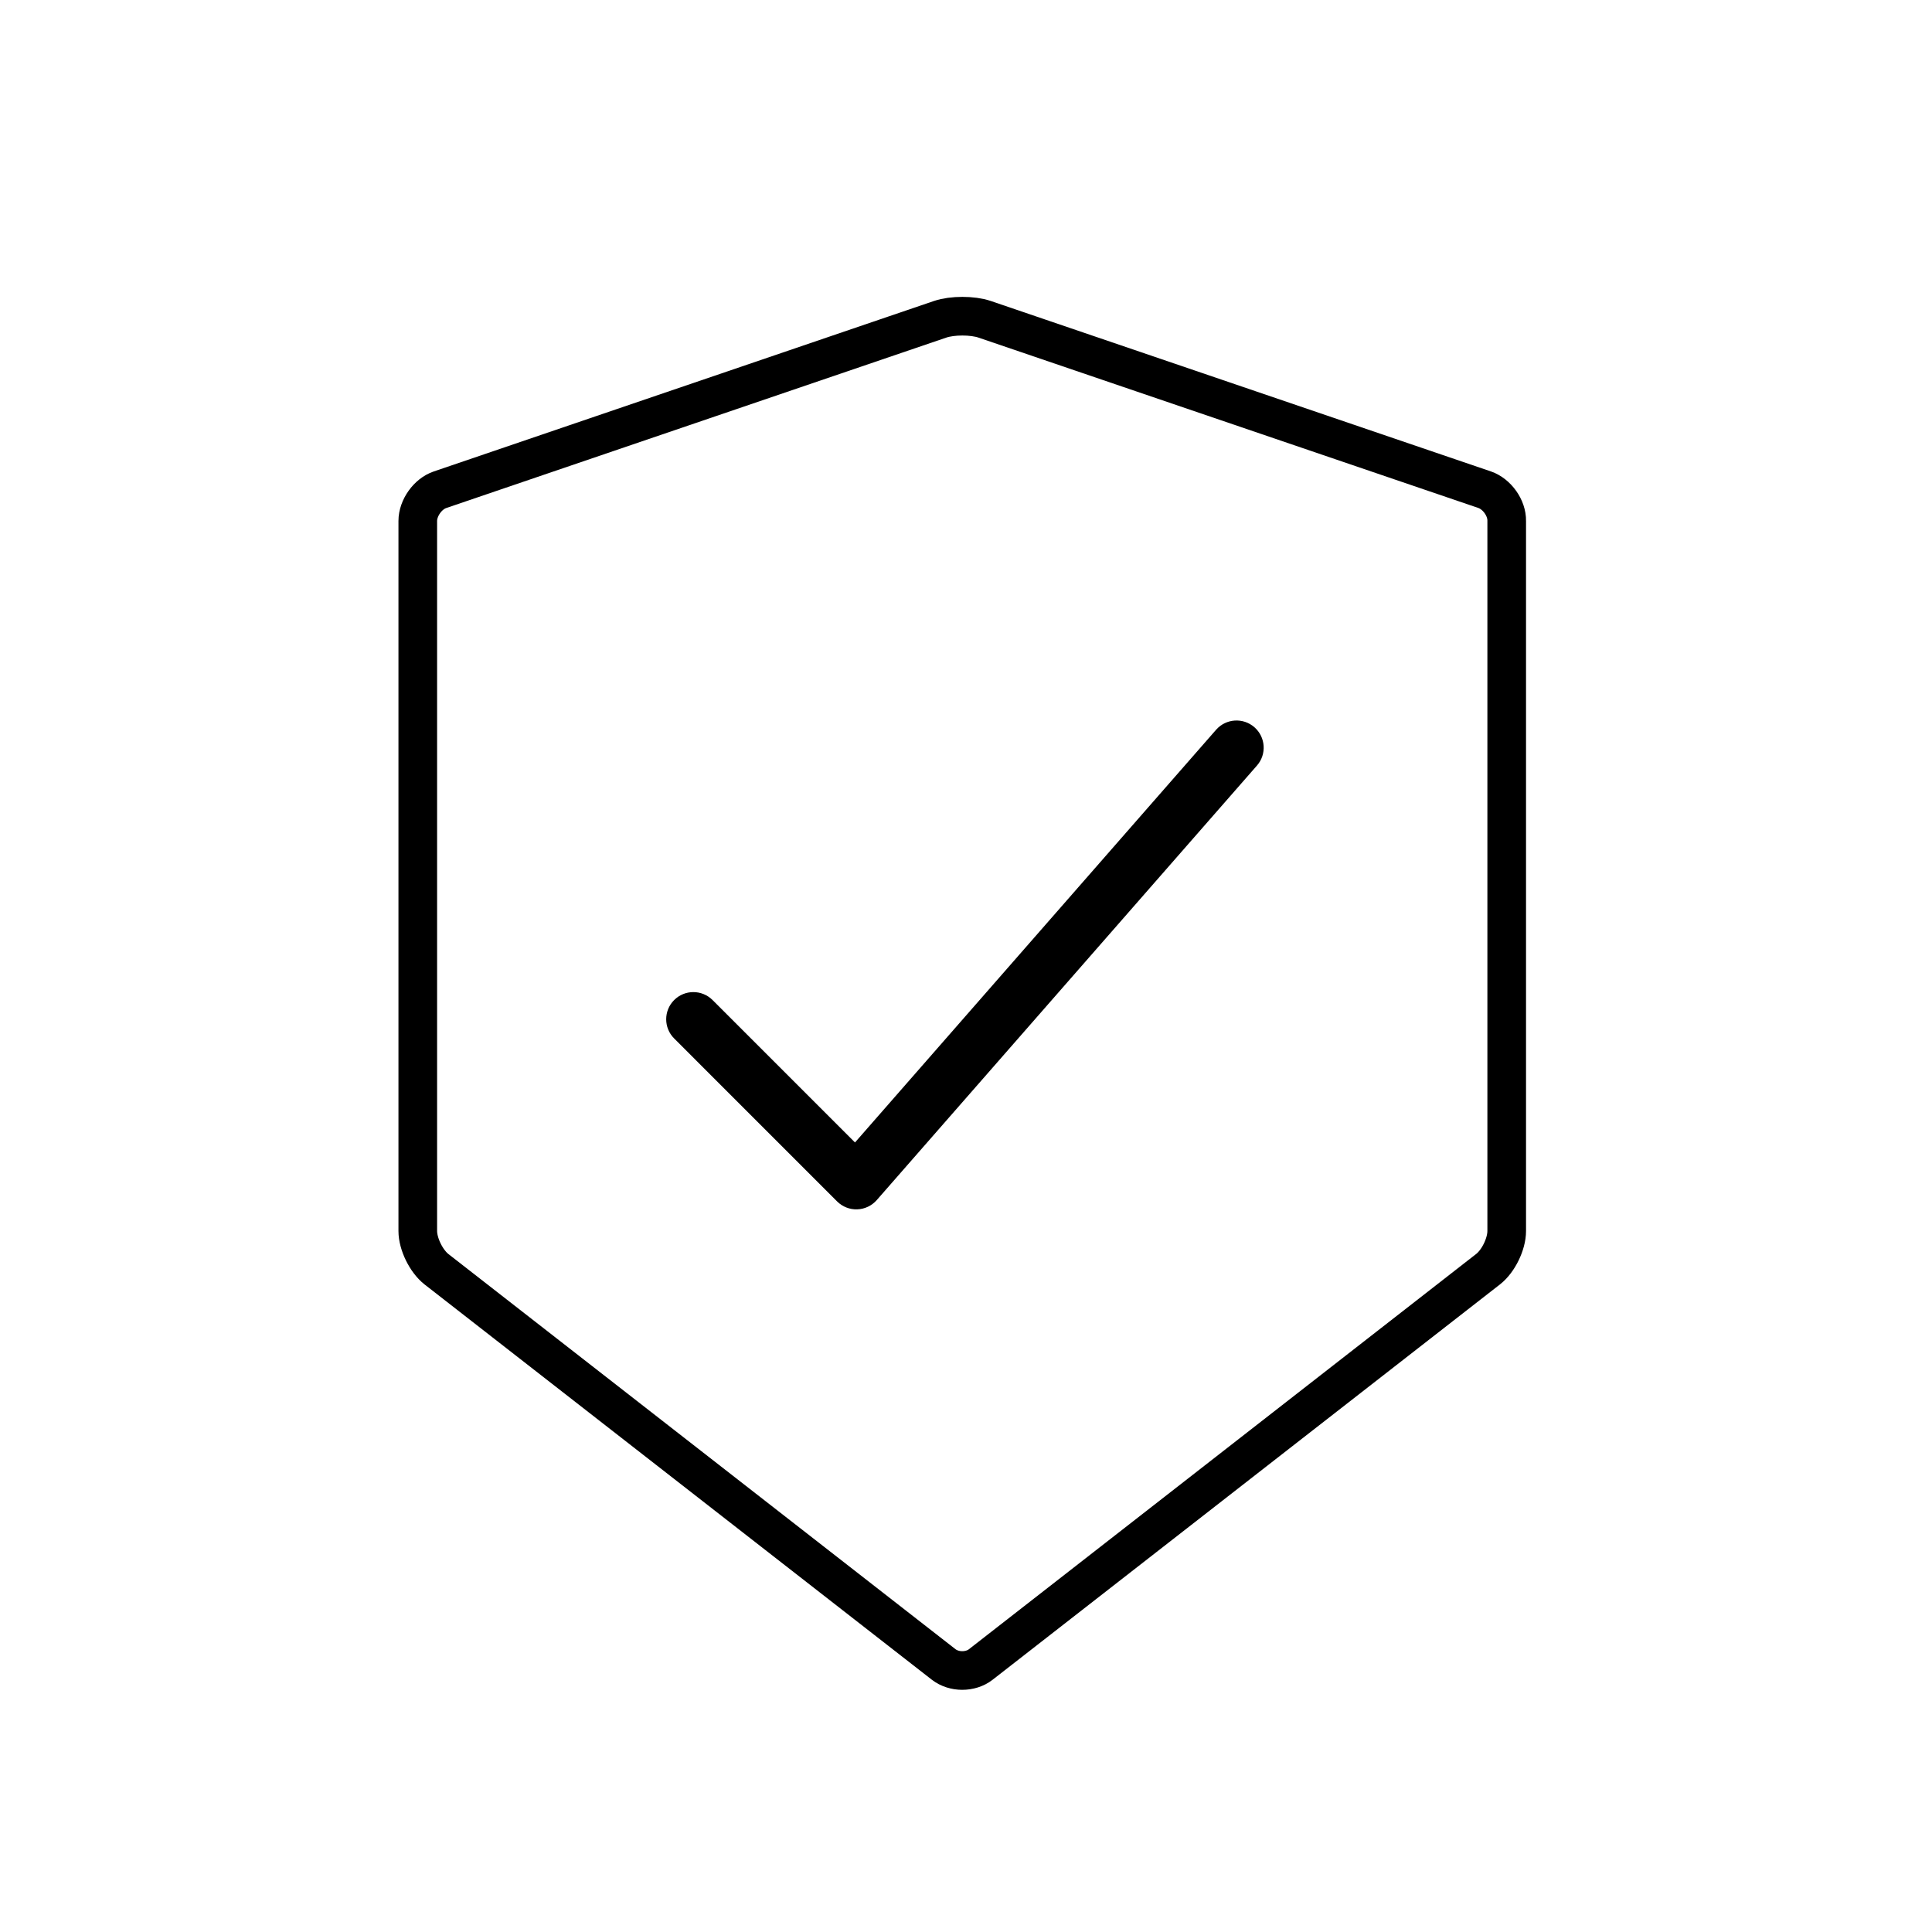
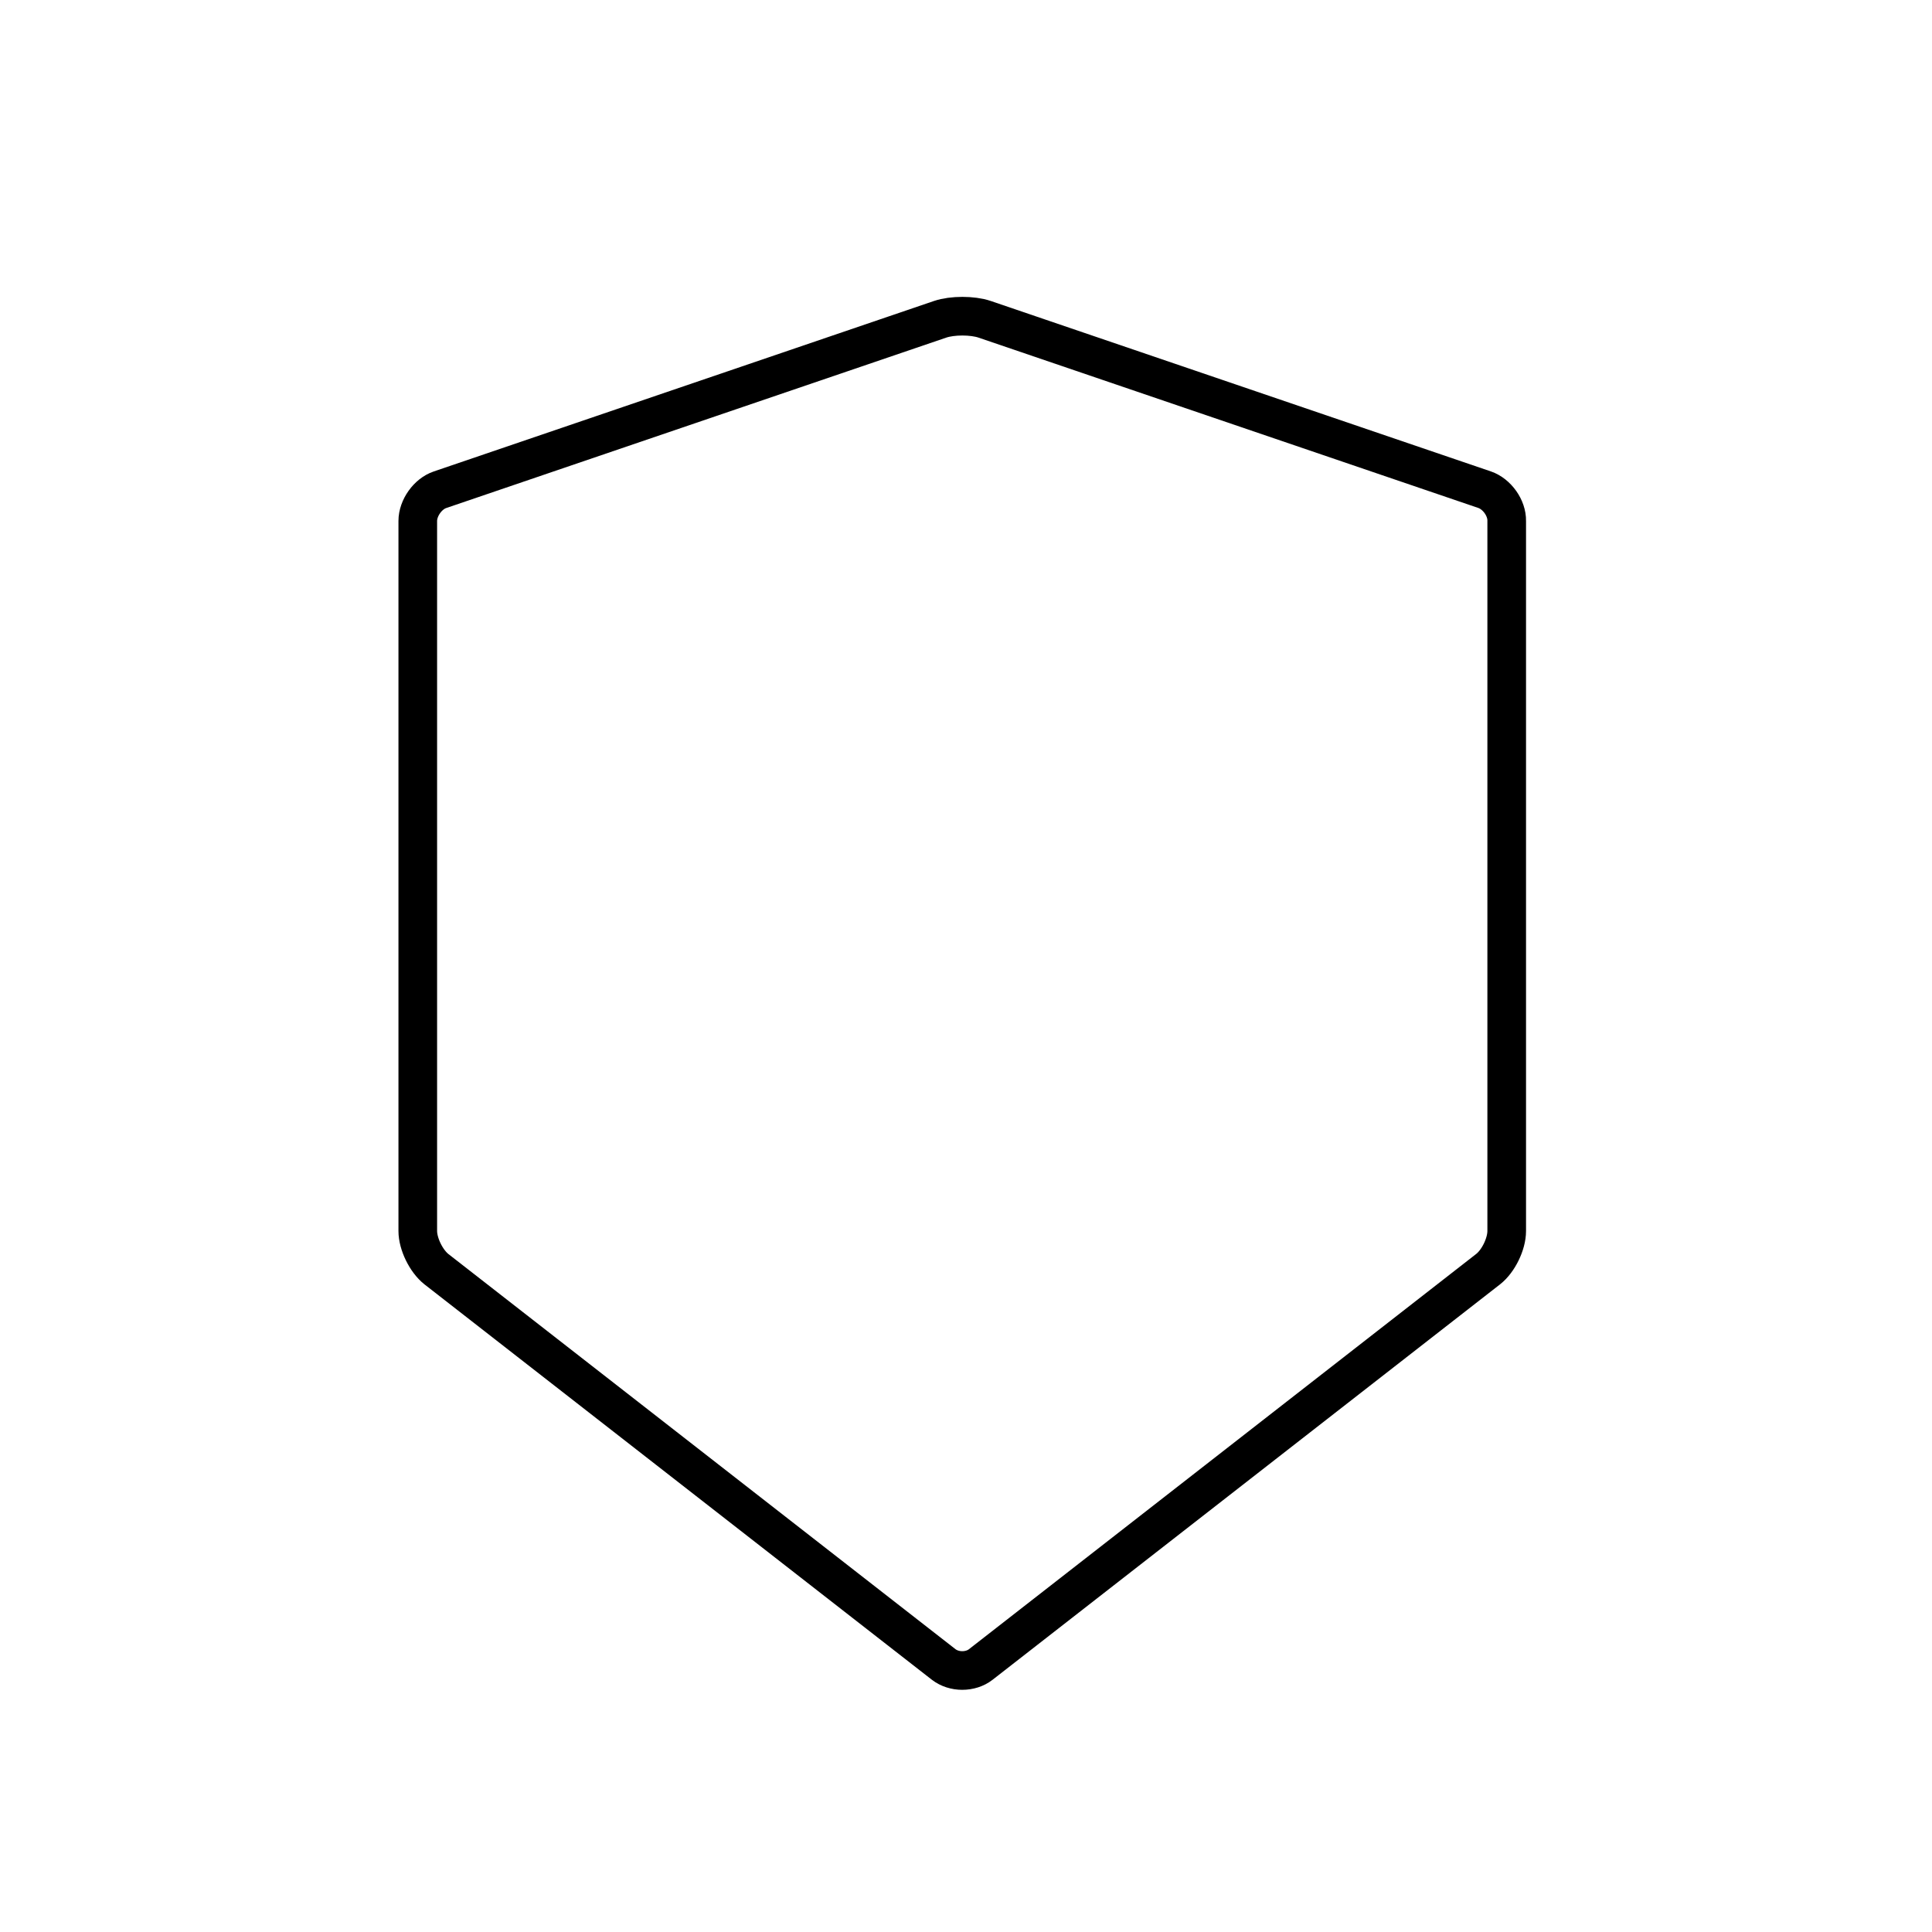
<svg xmlns="http://www.w3.org/2000/svg" width="100" height="100" viewBox="0 0 100 100" fill="none">
  <g clip-path="url(#clip0_4329_2582)">
    <g clip-path="url(#clip1_4329_2582)">
-       <path fill-rule="evenodd" clip-rule="evenodd" d="M64.928 37.641C65.512 38.153 65.572 39.041 65.06 39.625L45.38 62.117C45.124 62.409 44.758 62.583 44.369 62.596C43.98 62.609 43.603 62.46 43.328 62.185L34.894 53.75C34.345 53.202 34.345 52.311 34.894 51.762C35.443 51.214 36.333 51.214 36.882 51.762L44.254 59.134L62.944 37.773C63.456 37.189 64.344 37.13 64.928 37.641Z" fill="black" />
-     </g>
+       </g>
    <path d="M50.963 16.526L76.851 25.349C77.484 25.57 78.002 26.293 77.987 26.964V63.716C77.987 64.394 77.552 65.278 77.027 65.689L50.765 86.153C50.506 86.358 50.156 86.465 49.805 86.465C49.455 86.465 49.112 86.358 48.845 86.153L22.584 65.689C22.058 65.27 21.624 64.386 21.624 63.716V26.964C21.624 26.293 22.142 25.562 22.774 25.349L48.663 16.526C48.975 16.42 49.394 16.366 49.813 16.366C50.232 16.366 50.651 16.42 50.963 16.526Z" stroke="black" stroke-width="2" />
  </g>
  <defs>
    <clipPath id="clip0_4329_2582">
      <rect width="100" height="100" fill="white" />
    </clipPath>
    <clipPath id="clip1_4329_2582">
-       <rect width="99.89" height="99.89" fill="white" />
-     </clipPath>
+       </clipPath>
  </defs>
</svg>